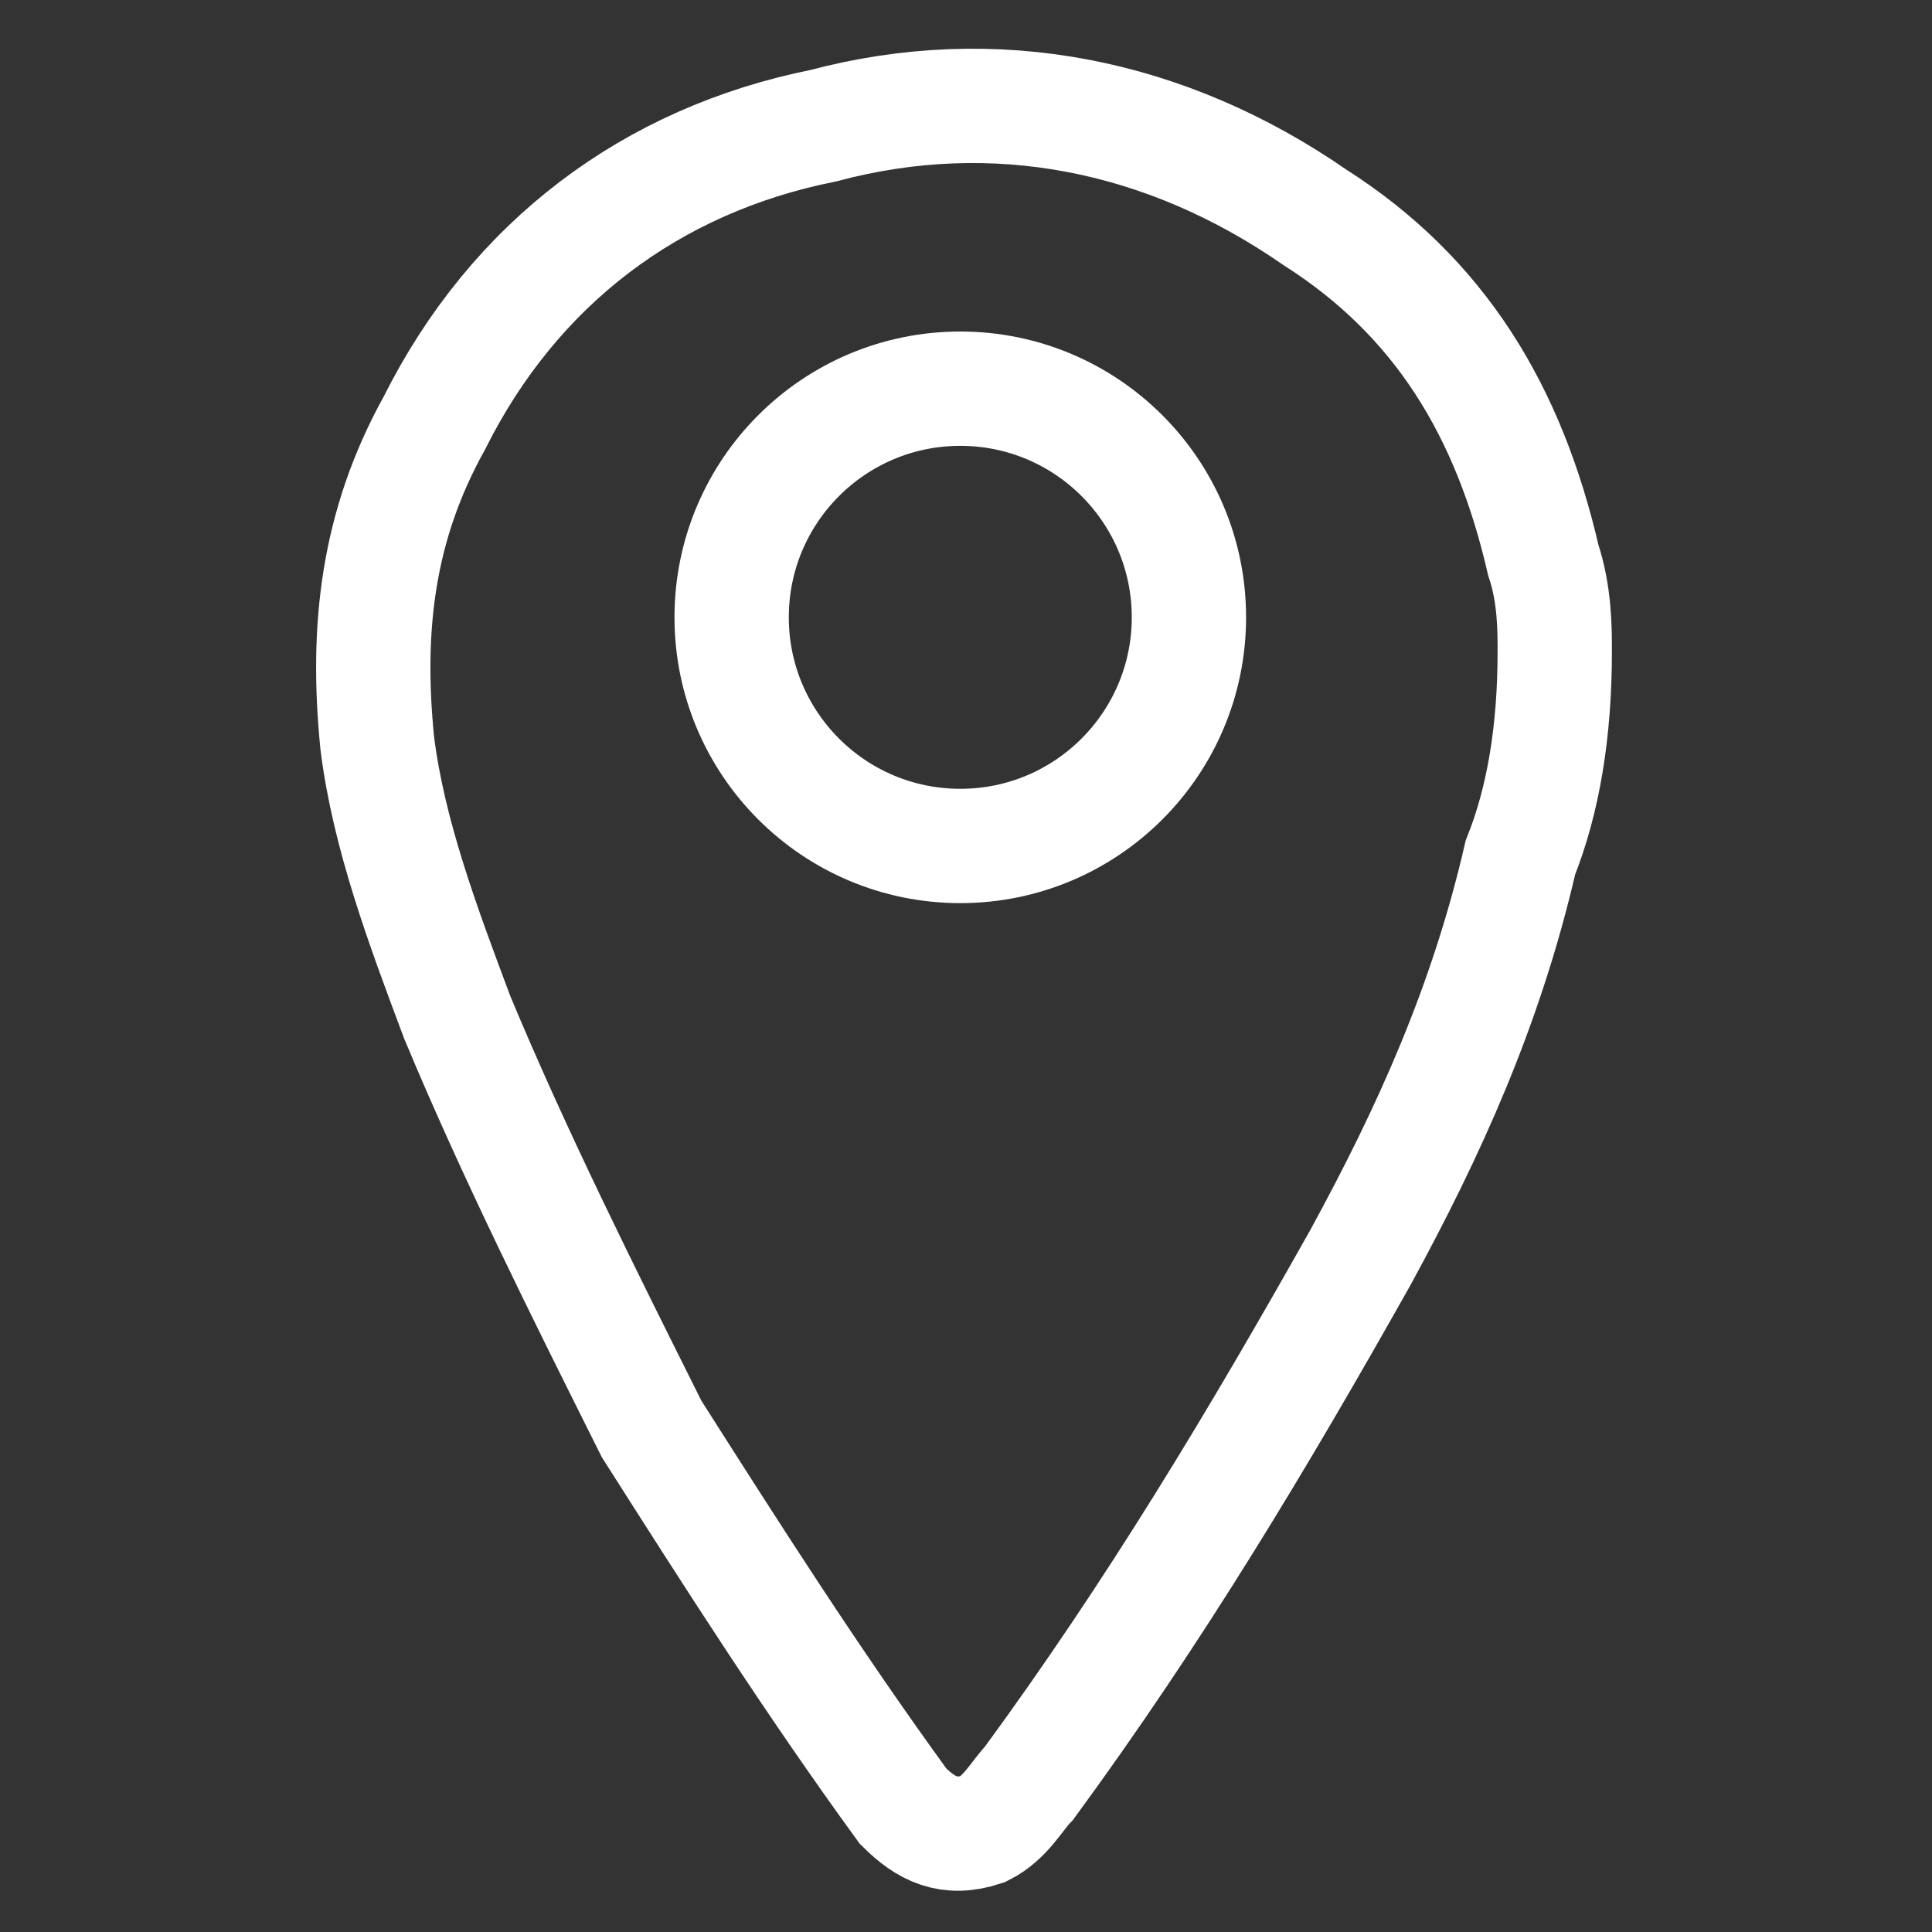
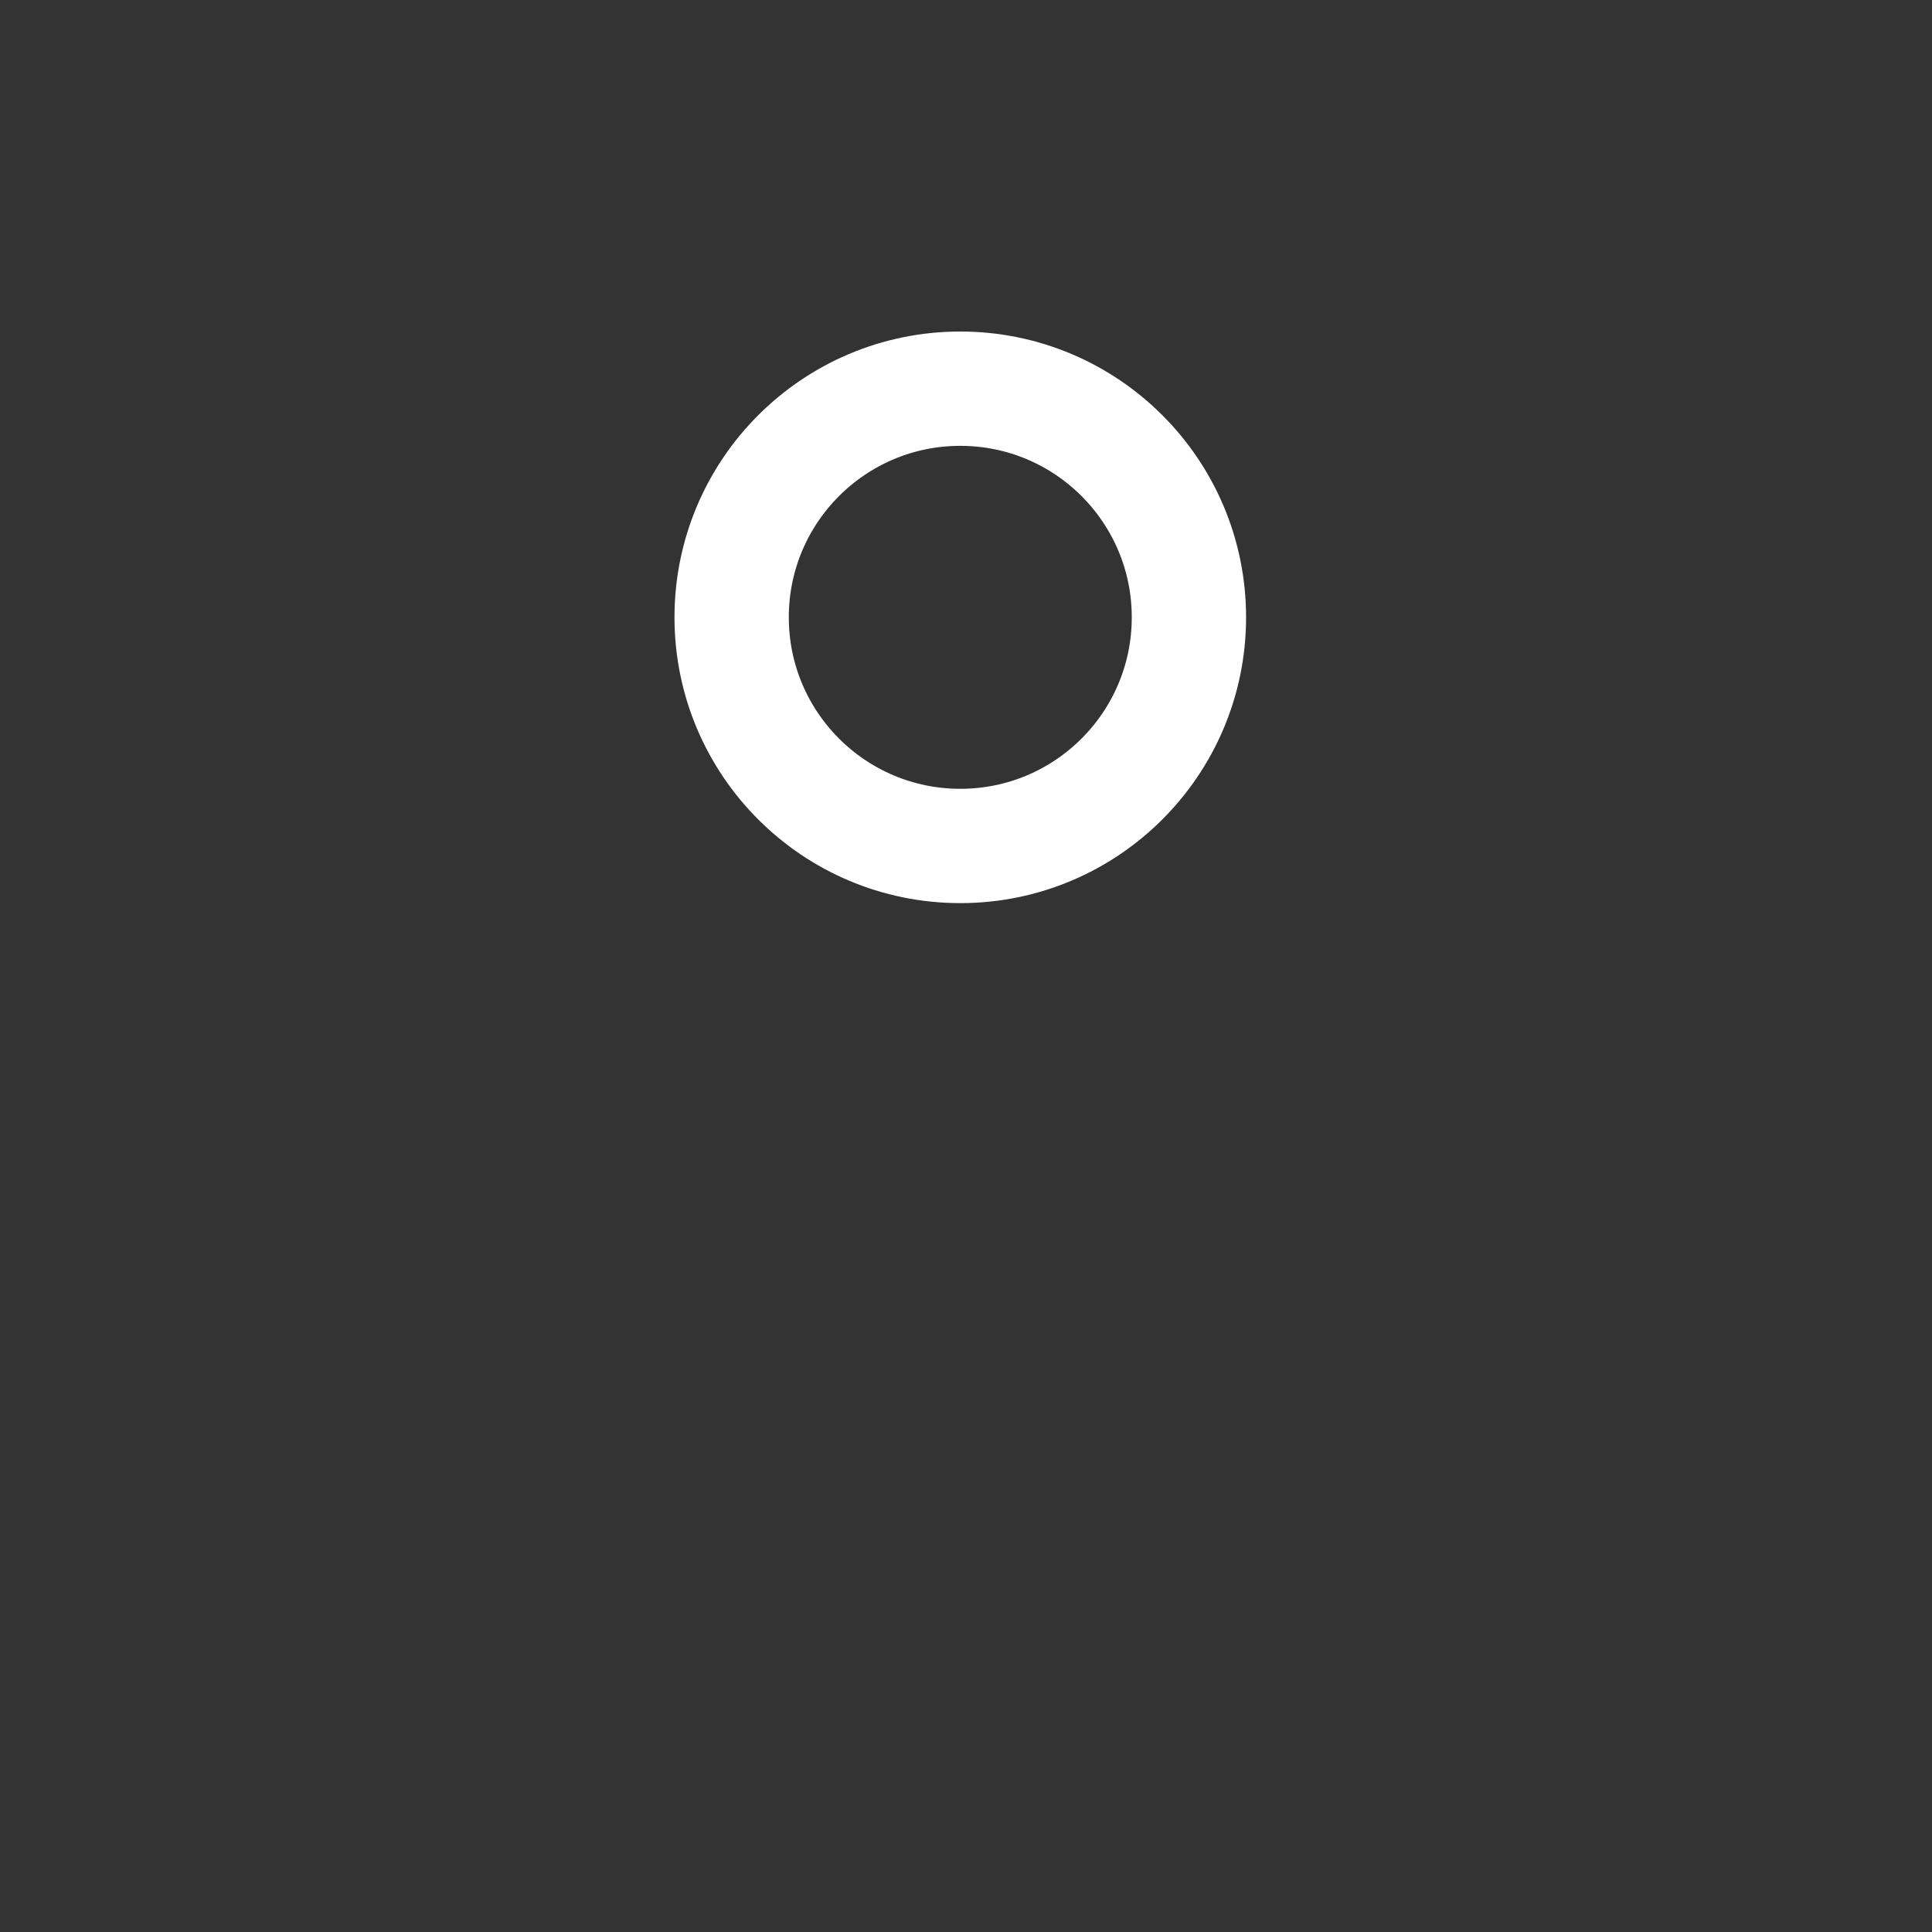
<svg xmlns="http://www.w3.org/2000/svg" version="1.1" id="Layer_1" x="0px" y="0px" width="16.9px" height="16.9px" viewBox="0 0 16.9 16.9" style="enable-background:new 0 0 16.9 16.9;" xml:space="preserve">
  <rect x="0" y="0" width="16.9" height="16.9" fill="#333333" stroke="none" />
  <style type="text/css"> .st0{fill:none;stroke:#FFFFFF;stroke-miterlimit:10;} </style>
  <g>
-     <path class="st0" d="M13.6,5.7c0,0.7-0.1,1.3-0.3,1.8C13,8.8,12.5,9.9,11.9,11c-0.9,1.6-1.8,3.1-2.9,4.6c-0.1,0.1-0.2,0.3-0.4,0.4 c-0.3,0.1-0.5,0-0.7-0.2c-0.8-1.1-1.5-2.2-2.2-3.3C5.1,11.3,4.5,10.1,4,8.9C3.7,8.1,3.4,7.3,3.3,6.5c-0.1-1,0-1.9,0.5-2.8 c0.7-1.4,1.9-2.3,3.4-2.6c1.5-0.4,3-0.1,4.3,0.8c1.1,0.7,1.7,1.7,2,3C13.6,5.2,13.6,5.5,13.6,5.7z" />
    <circle class="st0" cx="8.4" cy="5.4" r="2" />
  </g>
</svg>